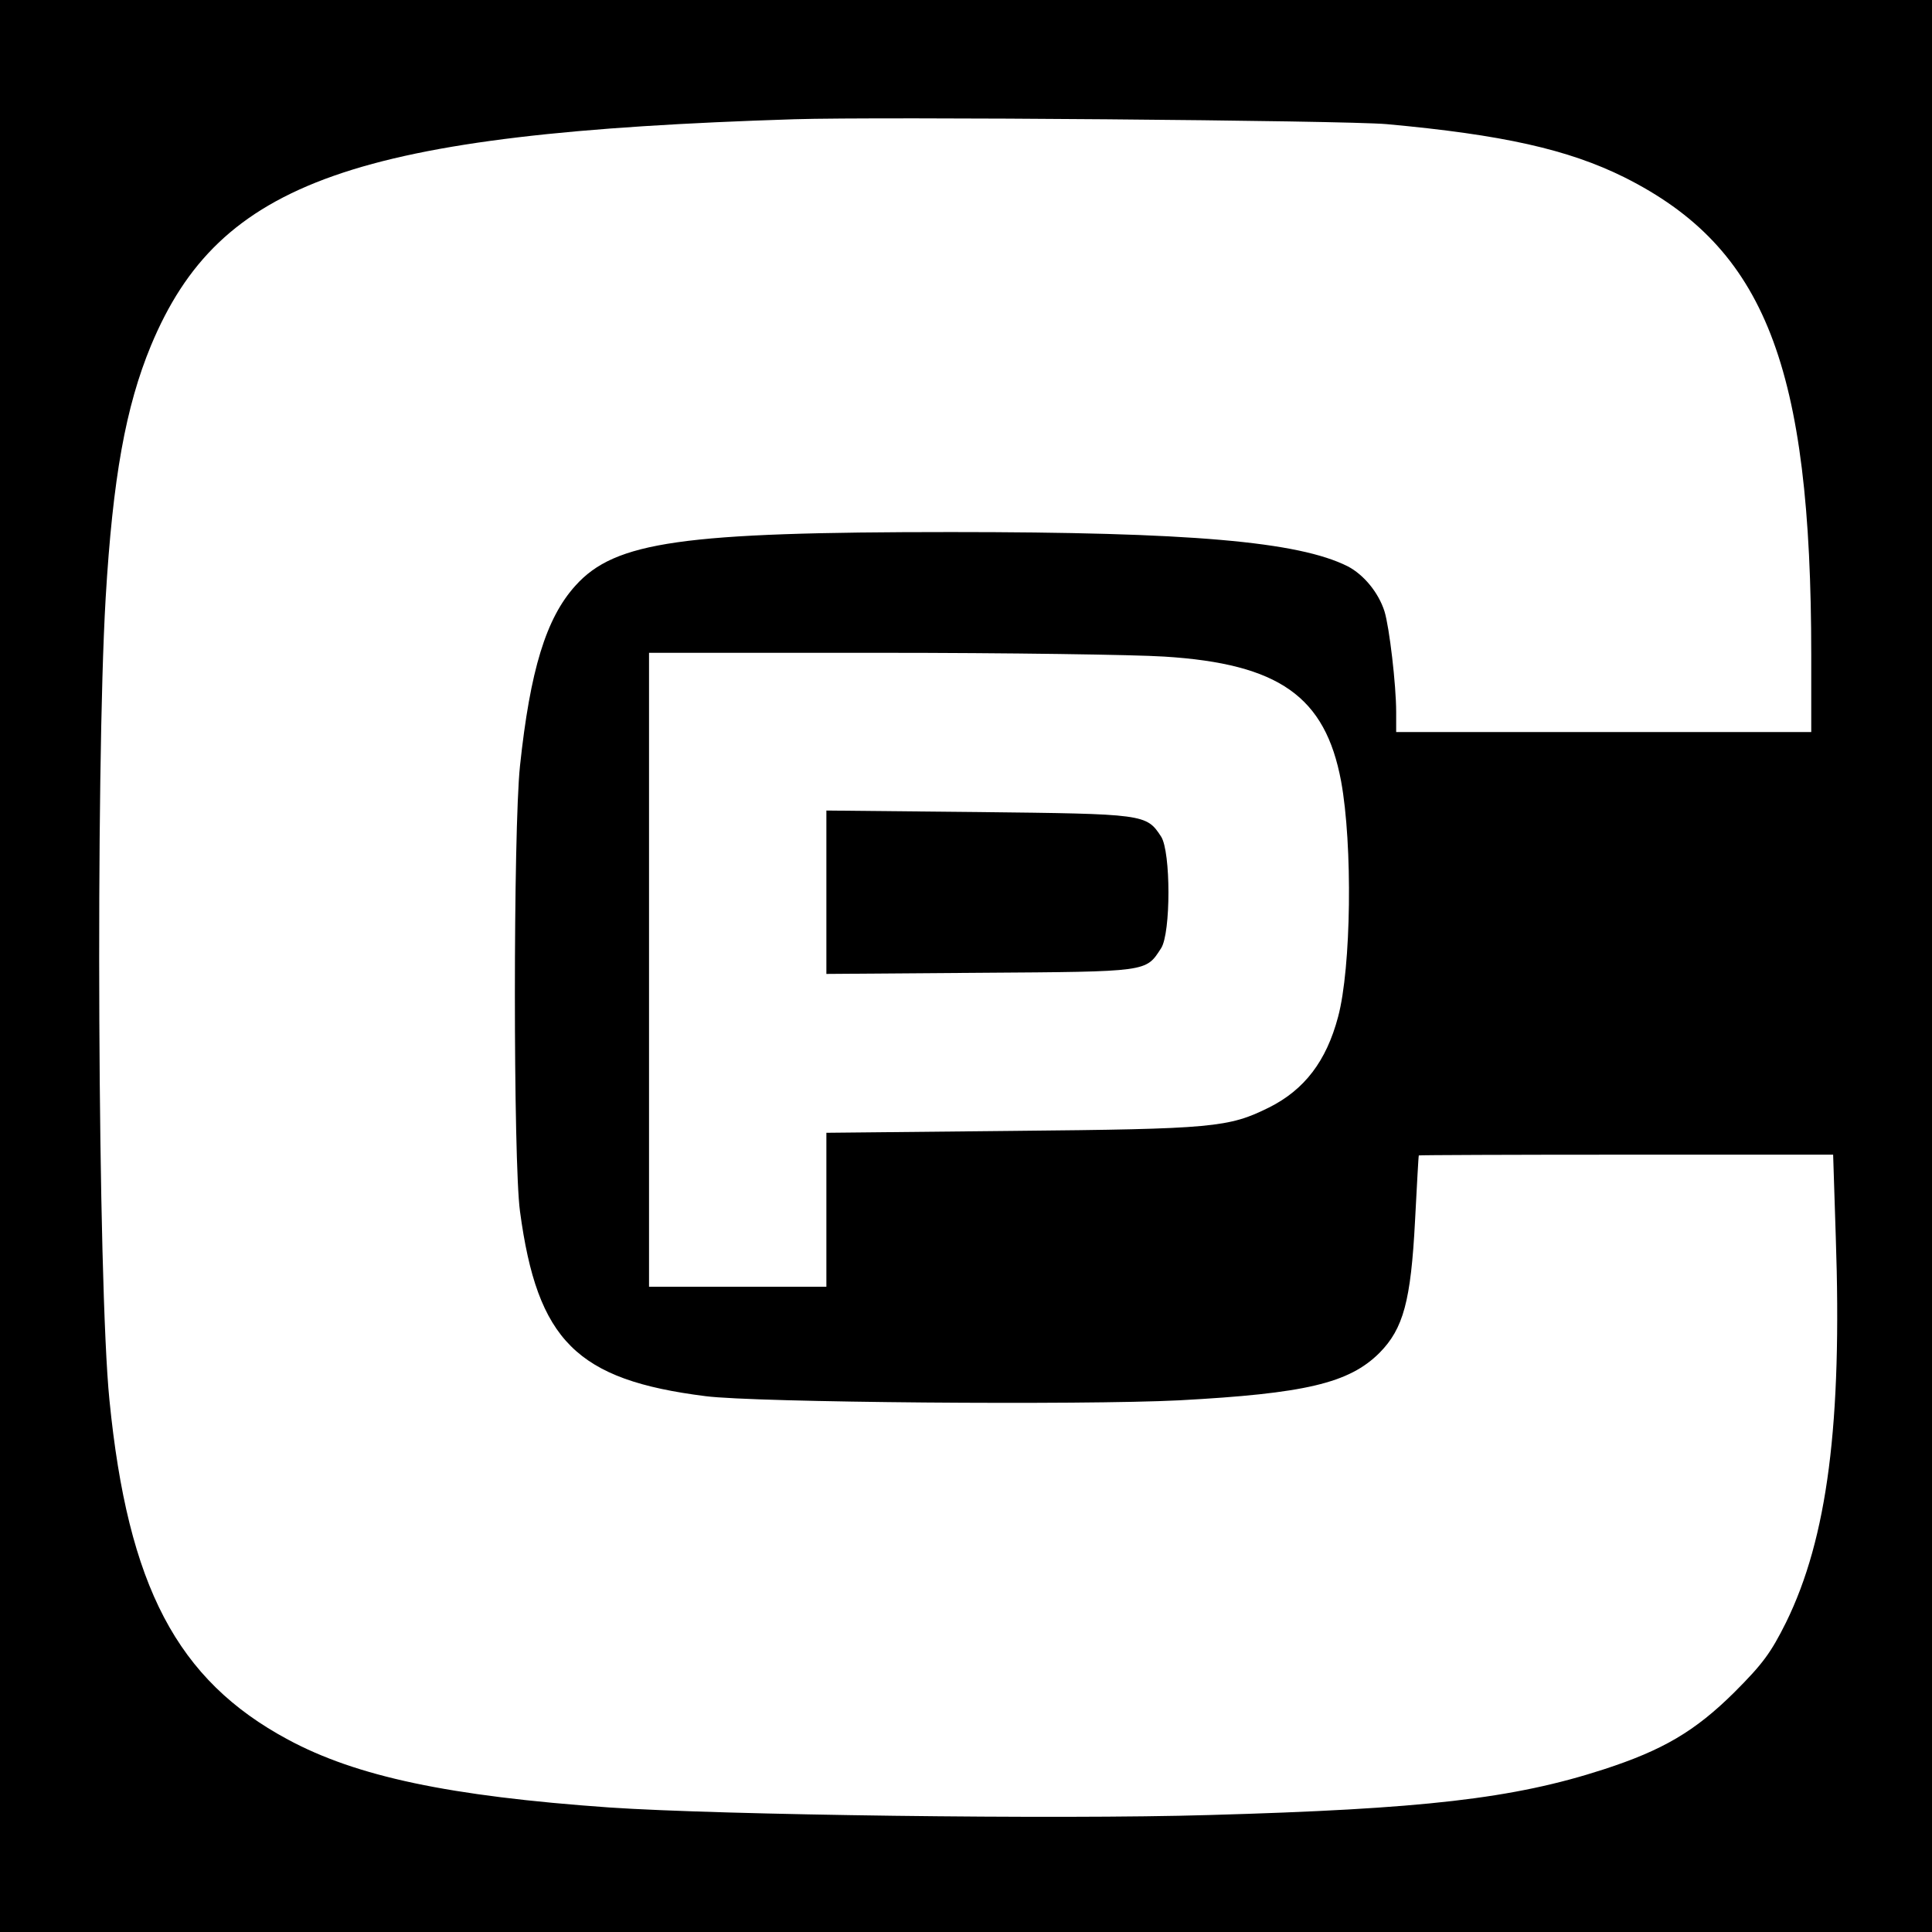
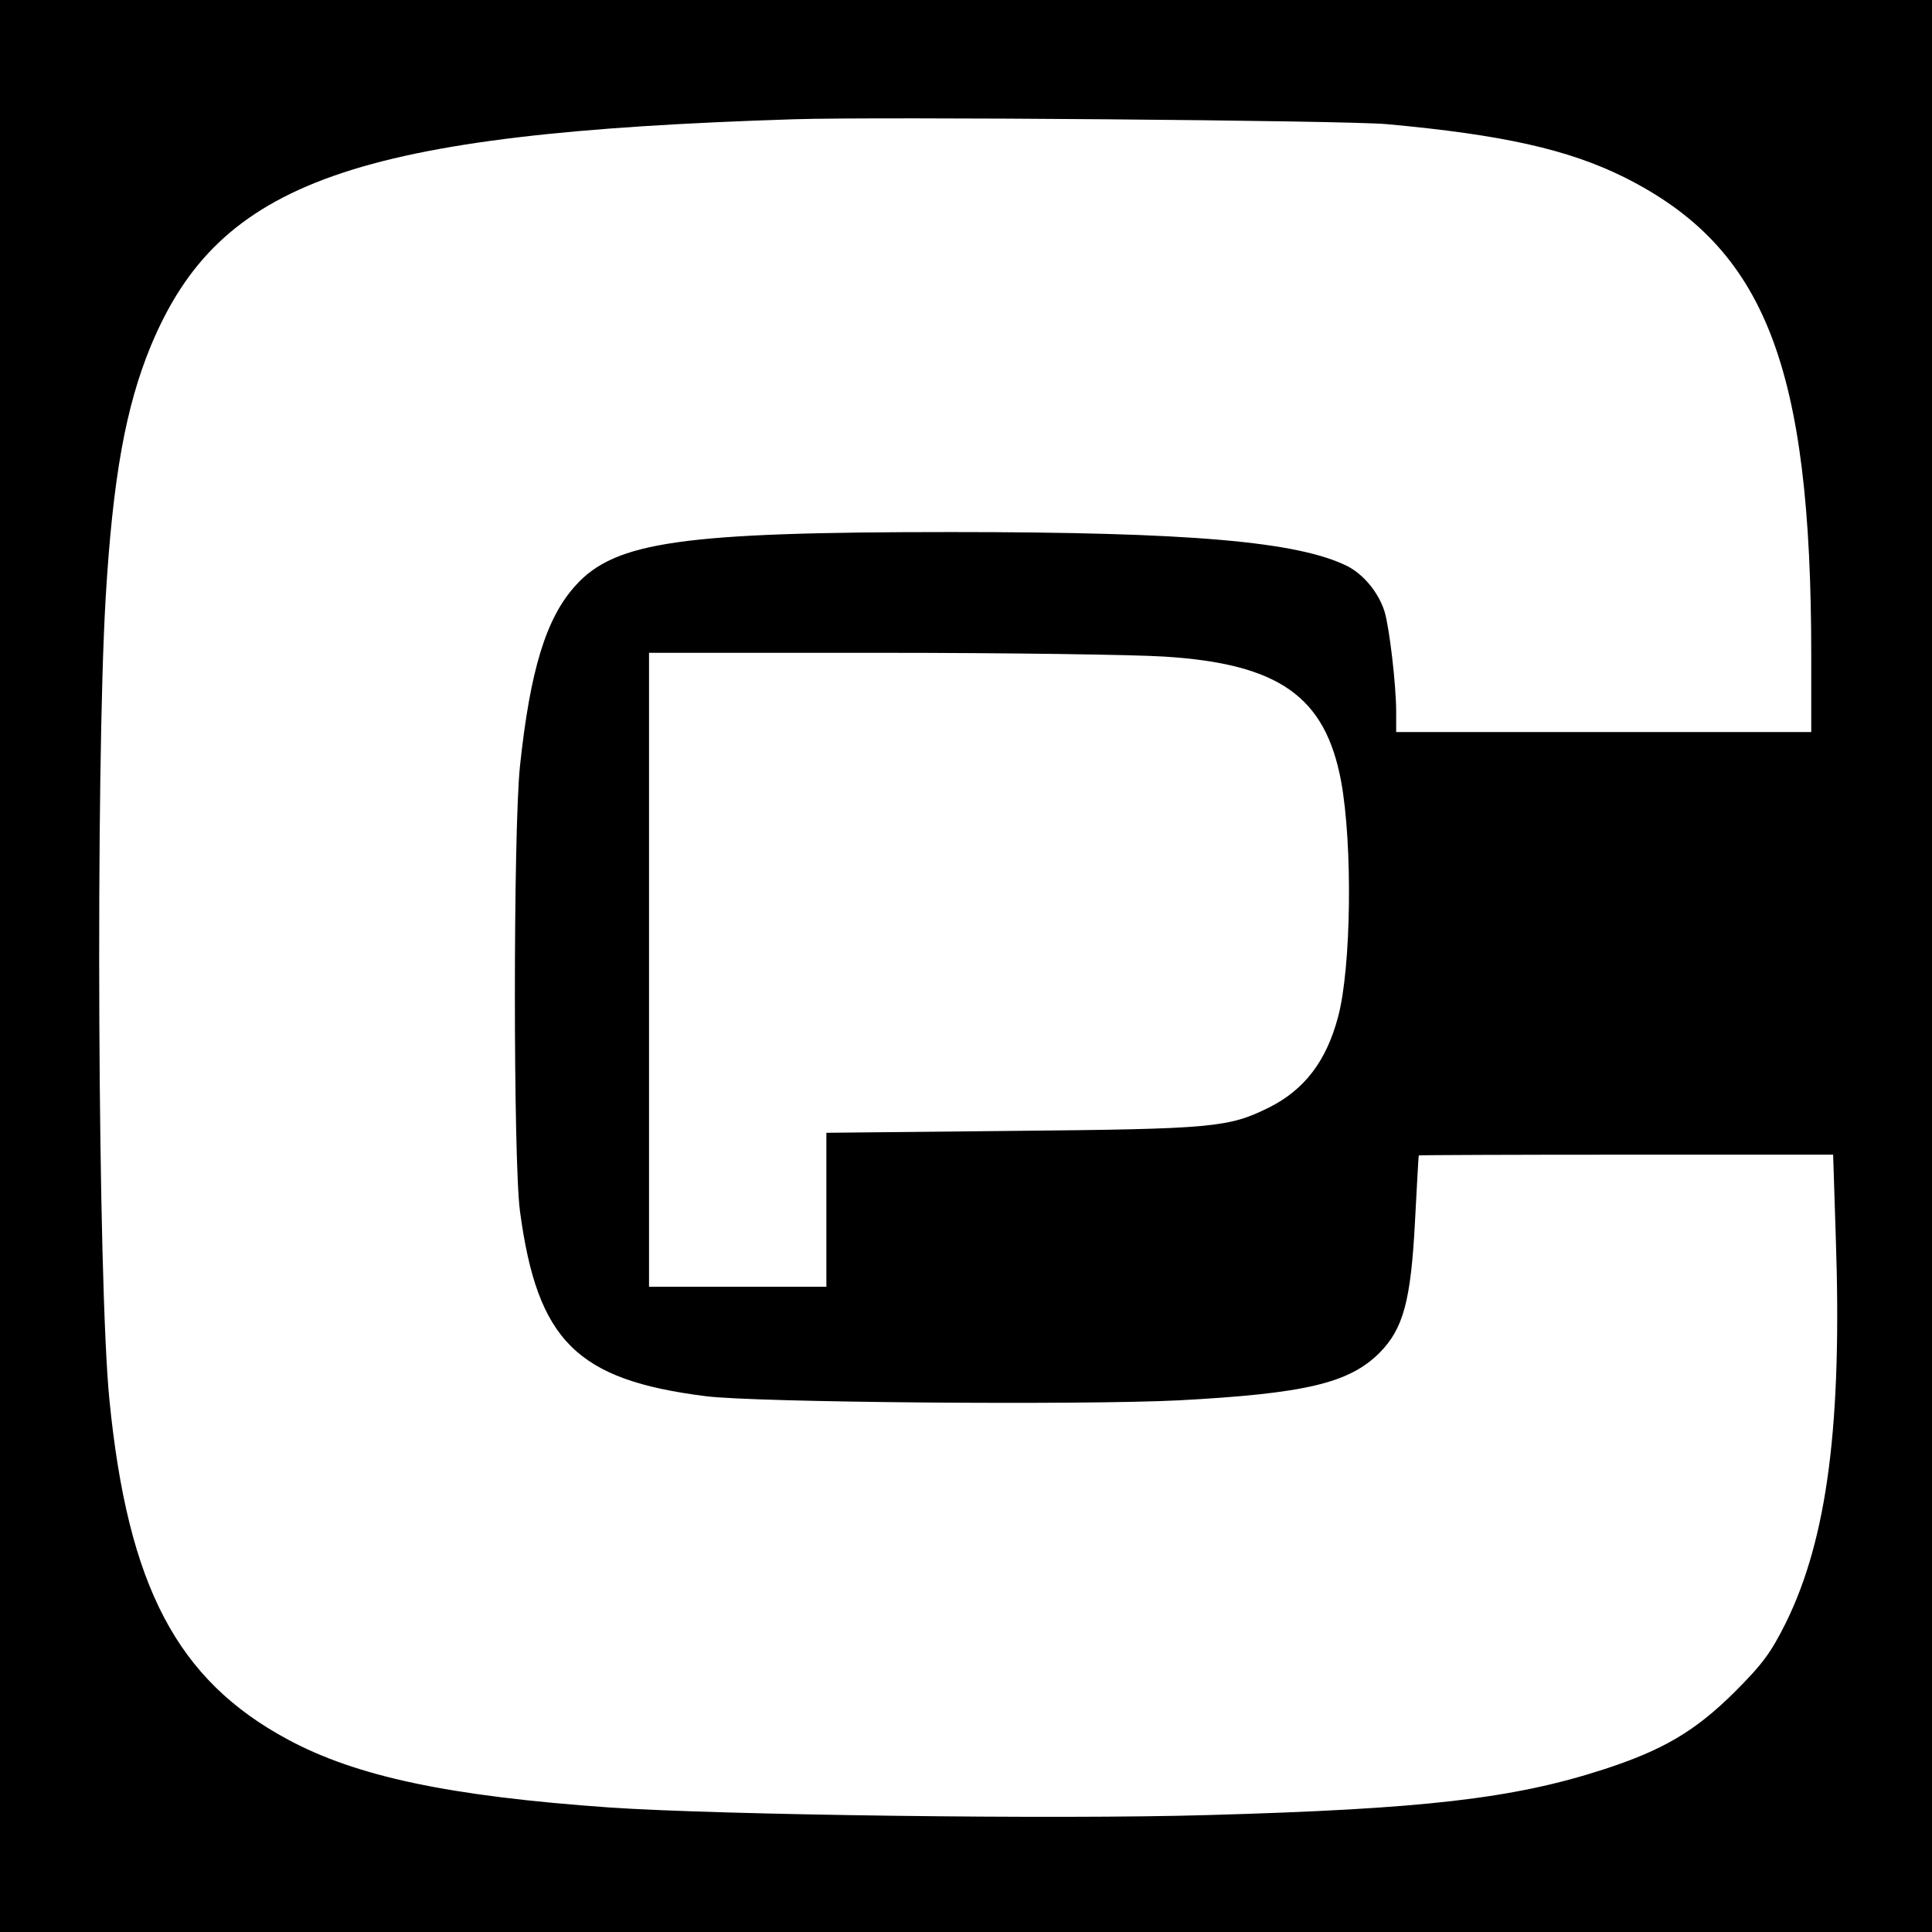
<svg xmlns="http://www.w3.org/2000/svg" version="1.0" width="512pt" height="512pt" viewBox="0 0 512 512" preserveAspectRatio="xMidYMid meet">
  <g transform="translate(0,512) scale(0.1,-0.1)" fill="#000000" stroke="none">
    <path d="M0 2560 l0 -2560 2560 0 2560 0 0 2560 0 2560 -2560 0 -2560 0 0 -2560z m3675 2231 c307 -28 481 -67 630 -141 373 -187 495 -500 495 -1267 l0 -203 -550 0 -550 0 0 53 c0 72 -18 225 -31 267 -16 50 -55 97 -97 119 -131 66 -418 91 -1052 91 -712 0 -890 -25 -995 -142 -78 -86 -120 -224 -147 -478 -18 -171 -18 -1048 0 -1180 46 -343 150 -447 492 -490 131 -17 998 -24 1255 -11 333 18 450 45 531 126 63 64 83 137 94 350 5 94 9 171 10 173 0 1 247 2 549 2 l549 0 7 -218 c17 -494 -22 -798 -132 -1022 -40 -80 -61 -109 -137 -185 -104 -103 -189 -153 -346 -204 -240 -78 -479 -105 -1045 -121 -402 -12 -1296 0 -1590 20 -425 30 -670 82 -852 180 -294 158 -424 406 -473 900 -31 308 -37 1662 -10 2125 19 319 53 507 120 669 182 437 541 563 1705 600 224 7 1458 -3 1570 -13z m-590 -1411 c305 -19 427 -106 469 -330 31 -169 27 -495 -8 -625 -31 -117 -89 -193 -183 -240 -107 -53 -147 -57 -680 -62 l-493 -5 0 -204 0 -204 -235 0 -235 0 0 840 0 840 613 0 c336 0 675 -5 752 -10z" />
-     <path d="M2190 2756 l0 -217 408 3 c448 3 438 2 479 65 26 40 26 256 0 296 -39 60 -44 60 -484 65 l-403 4 0 -216z" />
  </g>
</svg>